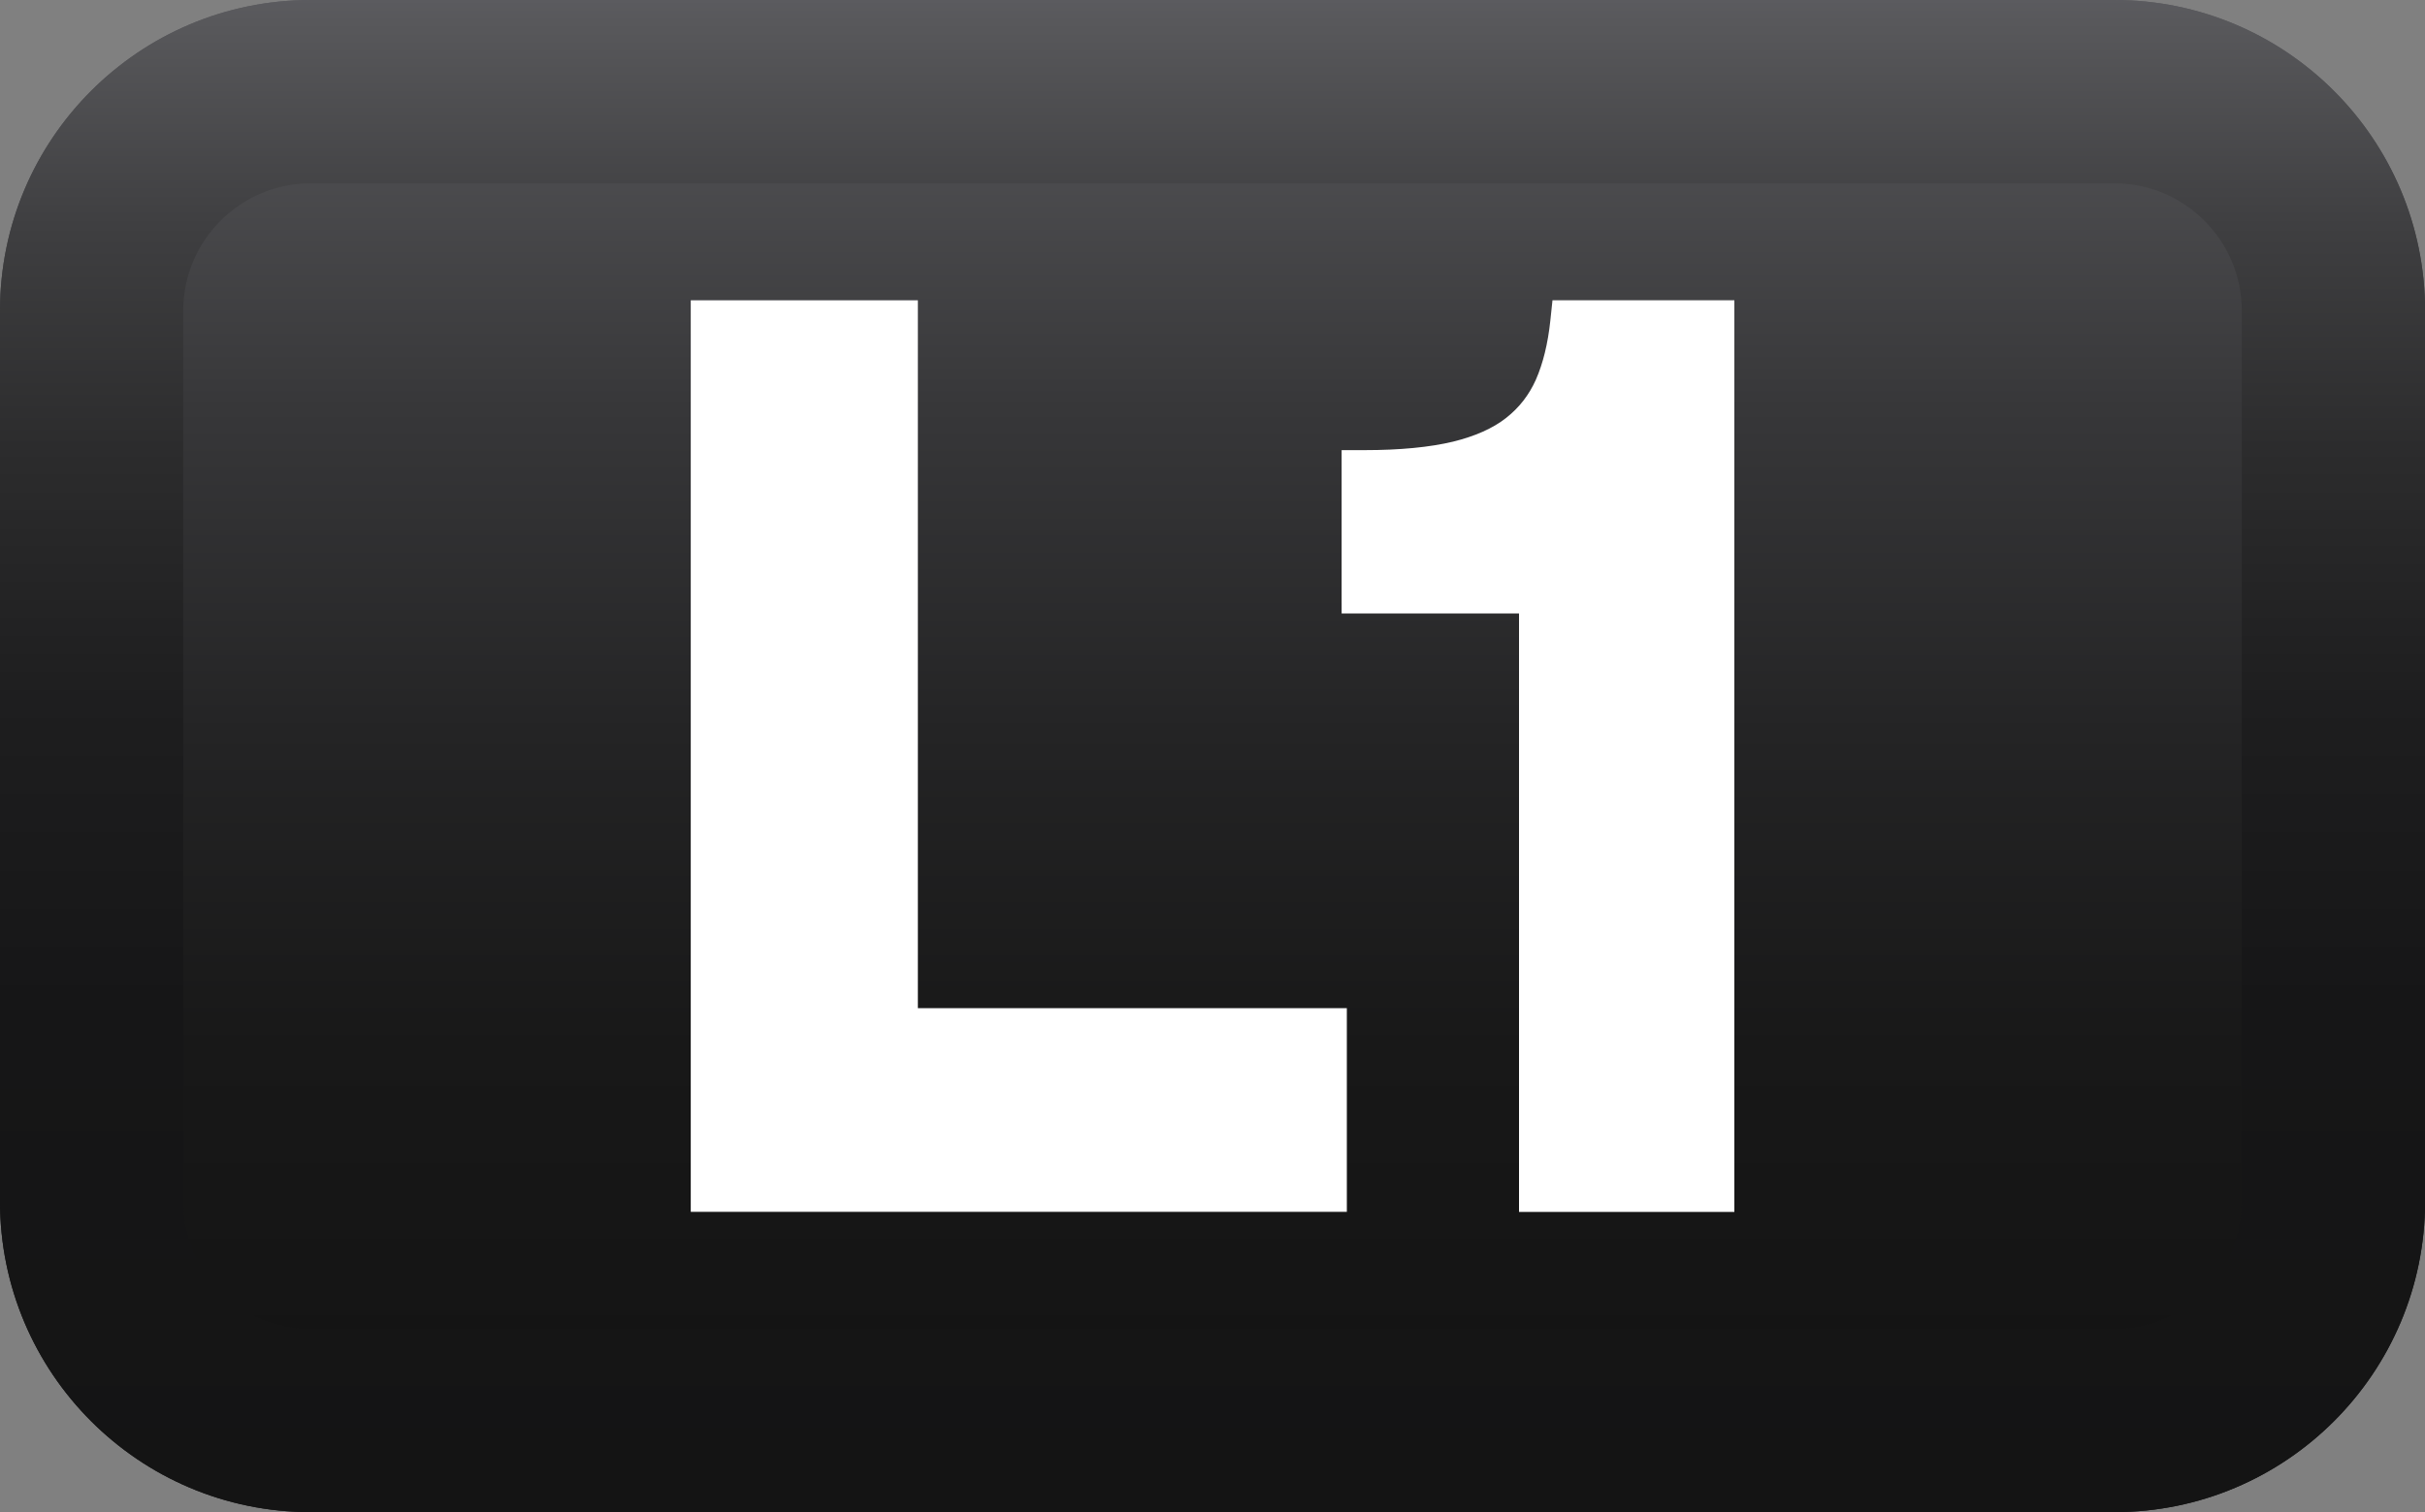
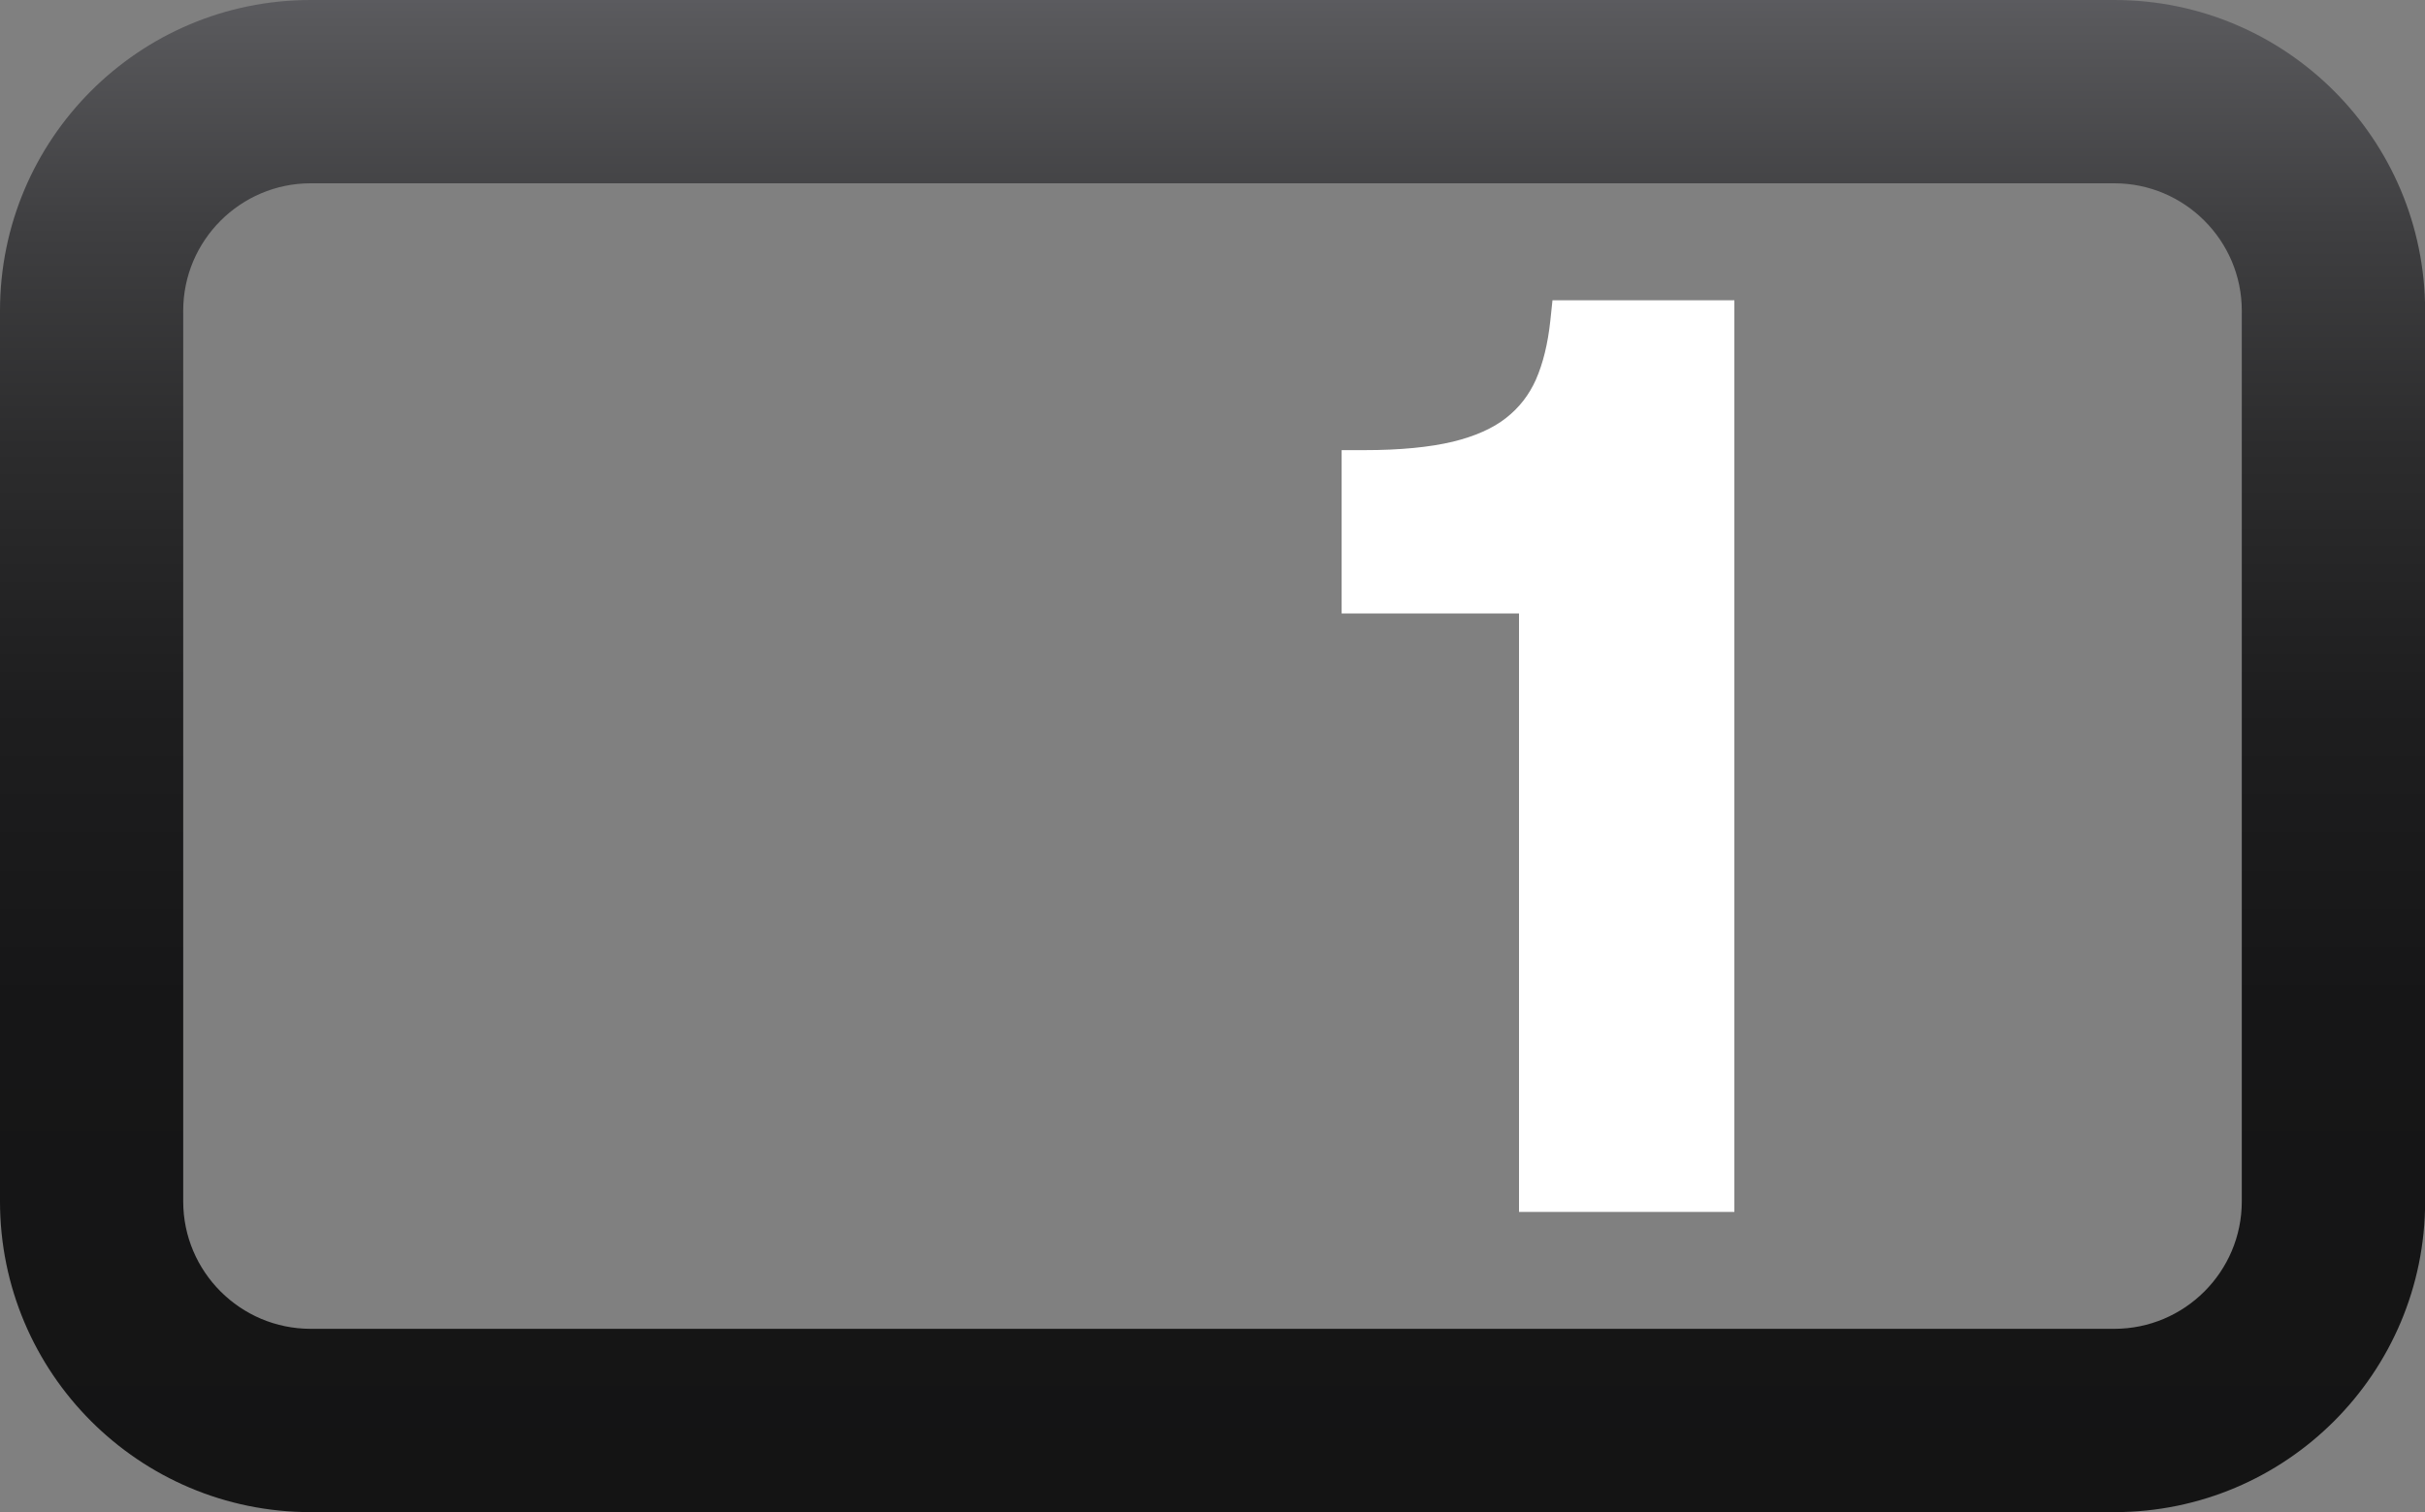
<svg xmlns="http://www.w3.org/2000/svg" version="1.1" id="Capa_1" x="0px" y="0px" width="20px" height="12.473px" viewBox="0 0 20 12.473" enable-background="new 0 0 20 12.473" xml:space="preserve">
  <rect x="0" y="0" width="20" height="12.473" fill="#808080" stroke="none" />
  <g>
    <g>
      <linearGradient id="SVGID_1_" gradientUnits="userSpaceOnUse" x1="10" y1="0" x2="10" y2="11.163">
        <stop offset="0" style="stop-color:#5B5B5F" />
        <stop offset="0.063" style="stop-color:#535356" />
        <stop offset="0.302" style="stop-color:#373739" />
        <stop offset="0.54" style="stop-color:#242425" />
        <stop offset="0.774" style="stop-color:#181818" />
        <stop offset="1" style="stop-color:#141414" />
      </linearGradient>
-       <path fill="url(#SVGID_1_)" d="M20,9.91c0,1.415-1.147,2.563-2.562,2.563H2.562C1.147,12.473,0,11.325,0,9.91V2.563    C0,1.147,1.147,0,2.562,0h14.877C18.853,0,20,1.147,20,2.563V9.91z" />
      <linearGradient id="SVGID_2_" gradientUnits="userSpaceOnUse" x1="10" y1="0" x2="10" y2="12.473">
        <stop offset="0" style="stop-color:#5B5B5F" />
        <stop offset="0.015" style="stop-color:#58585B" />
        <stop offset="0.149" style="stop-color:#3F3F41" />
        <stop offset="0.296" style="stop-color:#2C2C2D" />
        <stop offset="0.462" style="stop-color:#1E1E1F" />
        <stop offset="0.664" style="stop-color:#161617" />
        <stop offset="1" style="stop-color:#141414" />
      </linearGradient>
      <path fill="url(#SVGID_2_)" d="M17.438,1.512c0.579,0,1.051,0.472,1.051,1.051V9.91c0,0.58-0.472,1.051-1.051,1.051H2.562    c-0.579,0-1.051-0.471-1.051-1.051V2.563c0-0.579,0.472-1.051,1.051-1.051H17.438 M17.438,0H2.562C1.147,0,0,1.147,0,2.563V9.91    c0,1.415,1.147,2.563,2.562,2.563h14.877c1.414,0,2.562-1.147,2.562-2.563V2.563C20,1.147,18.853,0,17.438,0L17.438,0z" />
    </g>
    <g>
-       <polygon fill="#FFFFFF" points="7.57,2.477 5.697,2.477 5.697,9.996 11.108,9.996 11.108,8.316 7.57,8.316   " />
      <path fill="#FFFFFF" d="M12.804,2.477l-0.018,0.17c-0.02,0.187-0.06,0.351-0.119,0.485c-0.057,0.127-0.137,0.23-0.245,0.315    c-0.11,0.087-0.259,0.152-0.438,0.196c-0.192,0.046-0.438,0.07-0.73,0.07h-0.189V5.06h1.463v4.937h1.776v-7.52H12.804z" />
    </g>
  </g>
</svg>